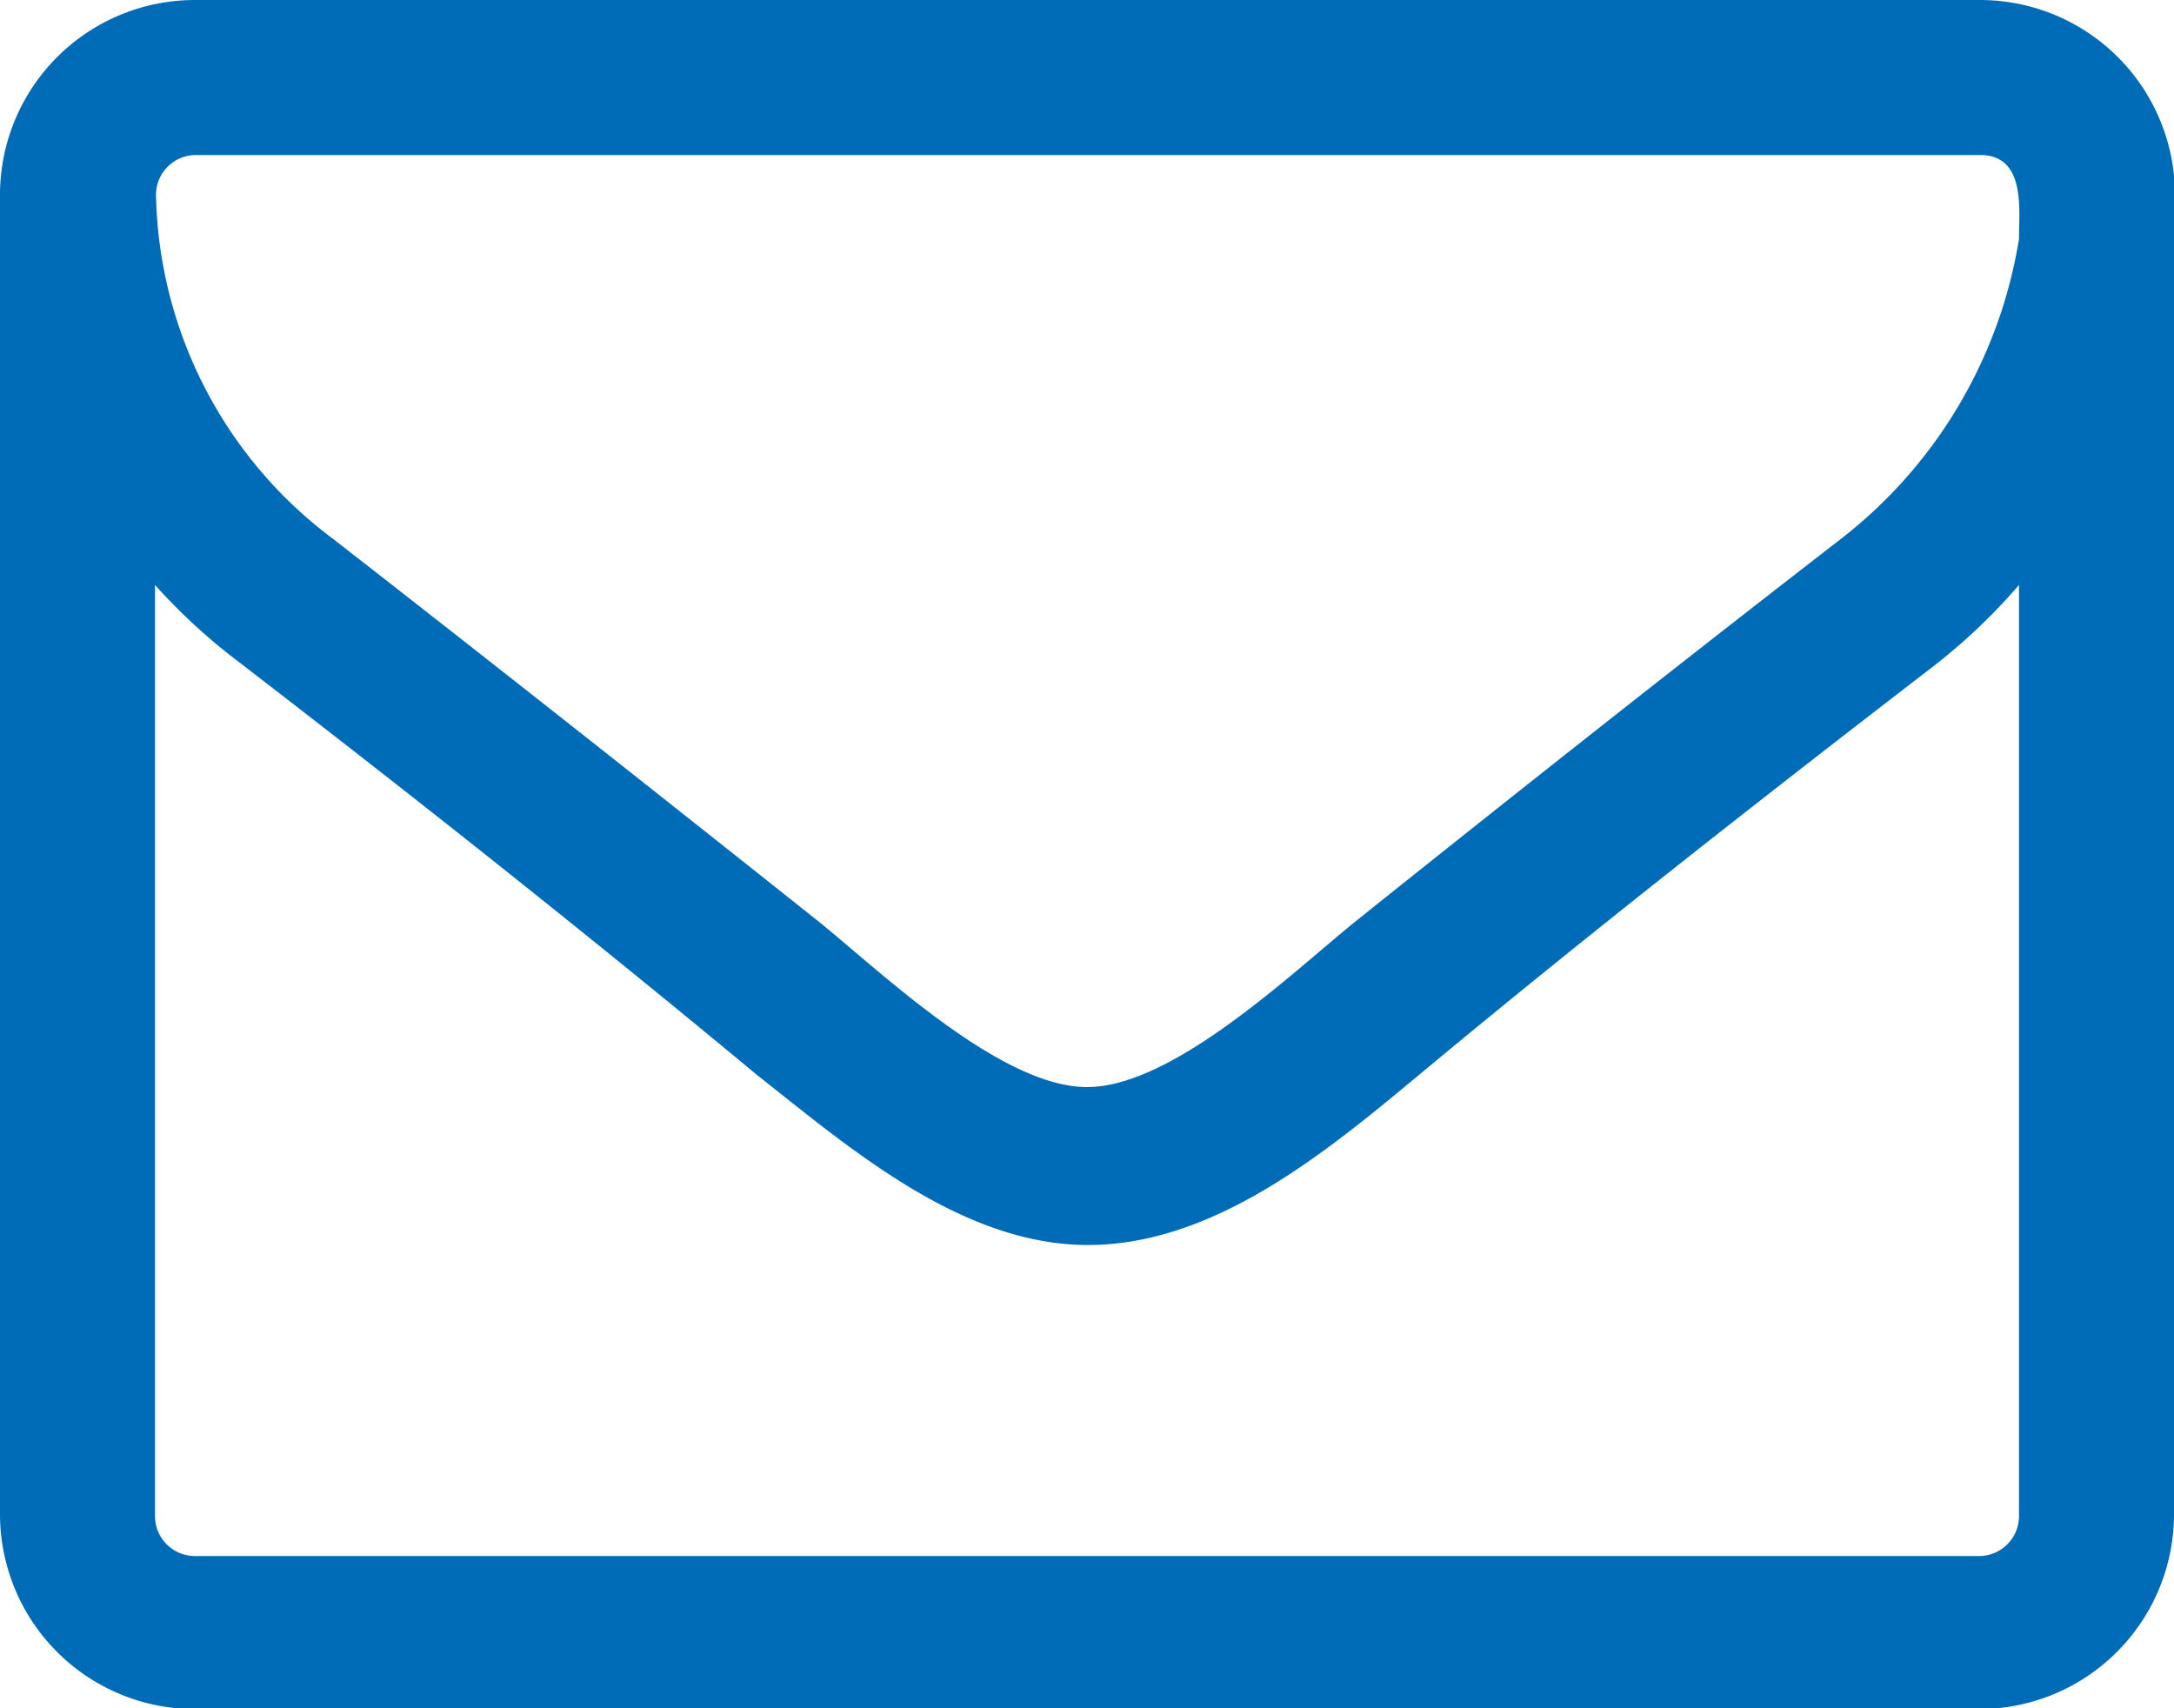
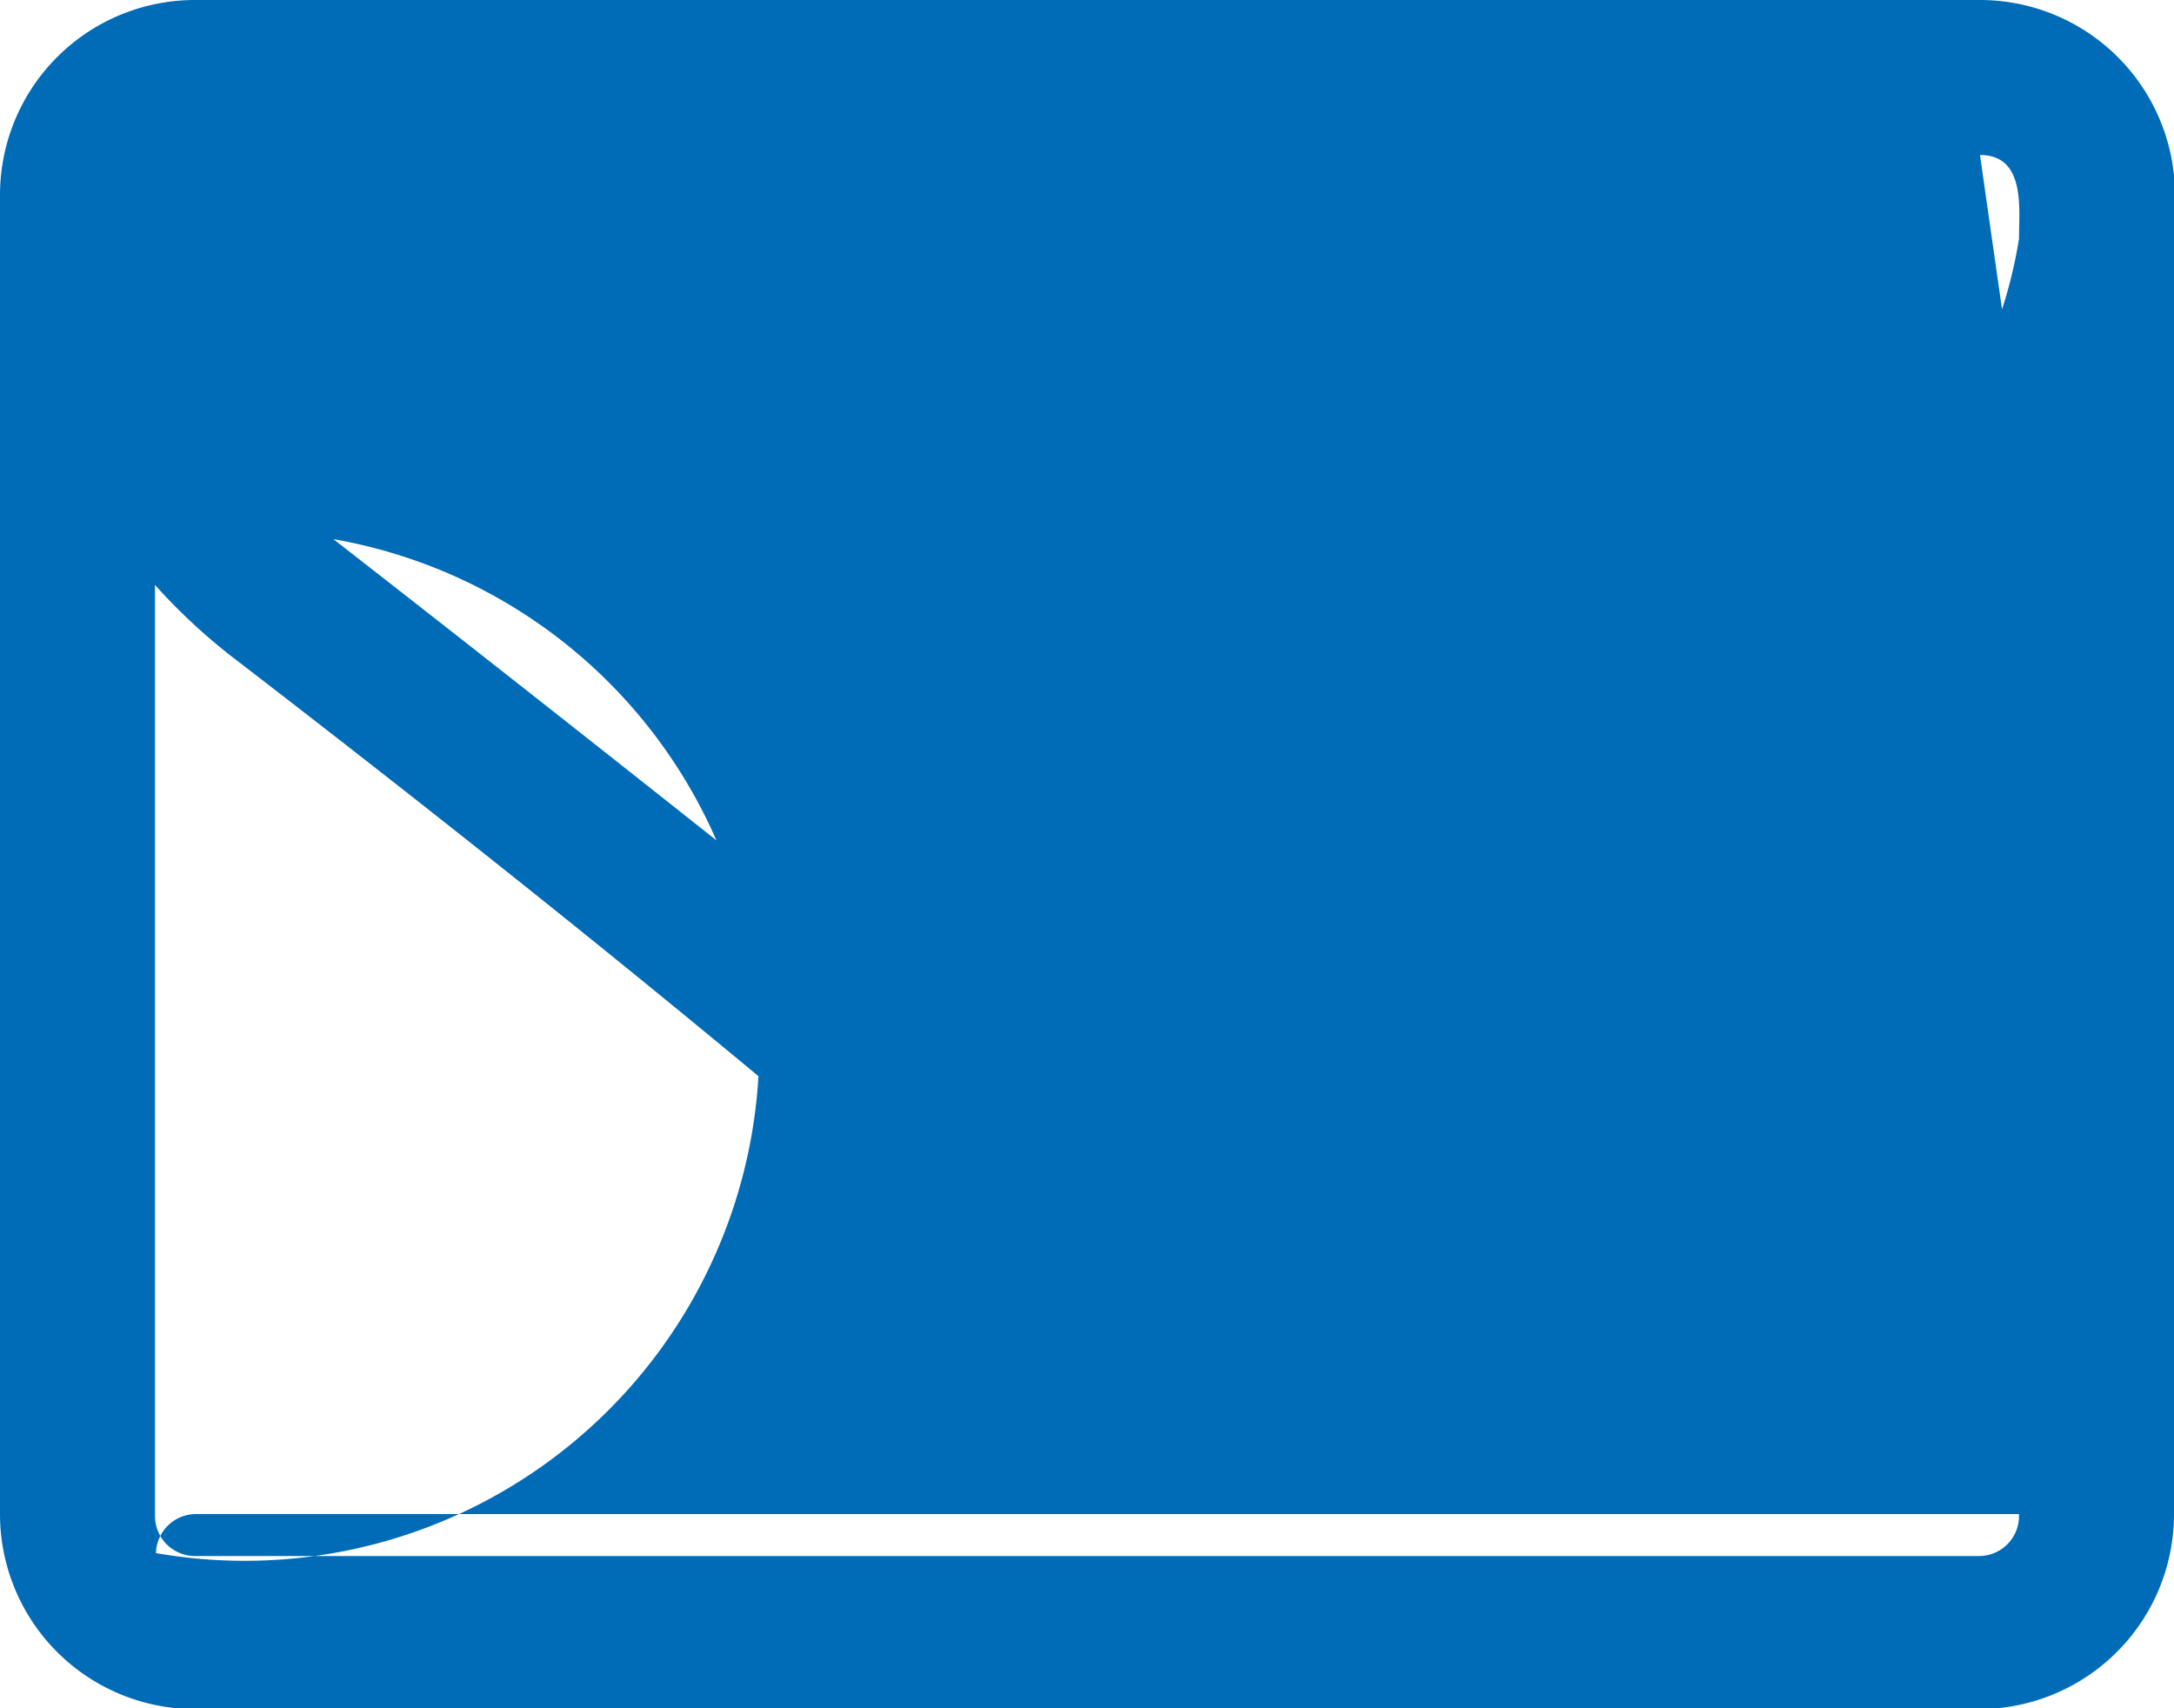
<svg xmlns="http://www.w3.org/2000/svg" viewBox="0 0 22.3 17.52">
  <defs>
    <style>.cls-1{fill:#006cb8;}</style>
  </defs>
  <title>почта син</title>
  <g id="Слой_2" data-name="Слой 2">
    <g id="Слой_1-2" data-name="Слой 1">
-       <path class="cls-1" d="M22.3,15.53a2,2,0,0,1-2,2H2a2,2,0,0,1-2-2V2A2,2,0,0,1,2,0H20.31a2,2,0,0,1,2,2Zm-2-13.94H2a.41.41,0,0,0-.4.4A4.51,4.51,0,0,0,3.42,5.53c1.67,1.3,3.34,2.62,5,3.94.66.54,1.86,1.68,2.73,1.68h0c.87,0,2.07-1.14,2.73-1.68,1.65-1.32,3.32-2.64,5-3.94a4.87,4.87,0,0,0,1.83-3.08C20.71,2.14,20.78,1.59,20.31,1.59ZM20.71,6a6.05,6.05,0,0,1-.86.82c-1.78,1.37-3.57,2.77-5.3,4.21-.94.78-2.09,1.74-3.39,1.74h0c-1.3,0-2.45-1-3.39-1.74C6,9.56,4.23,8.16,2.45,6.79A6.05,6.05,0,0,1,1.59,6v9.56a.41.41,0,0,0,.4.4H20.31a.41.41,0,0,0,.4-.4Z" />
+       <path class="cls-1" d="M22.3,15.53a2,2,0,0,1-2,2H2a2,2,0,0,1-2-2V2A2,2,0,0,1,2,0H20.31a2,2,0,0,1,2,2ZH2a.41.41,0,0,0-.4.4A4.51,4.51,0,0,0,3.42,5.53c1.67,1.3,3.34,2.62,5,3.94.66.54,1.86,1.68,2.73,1.68h0c.87,0,2.07-1.14,2.73-1.68,1.65-1.32,3.32-2.64,5-3.94a4.87,4.87,0,0,0,1.83-3.08C20.71,2.14,20.78,1.59,20.31,1.59ZM20.71,6a6.05,6.05,0,0,1-.86.82c-1.78,1.37-3.57,2.77-5.3,4.21-.94.78-2.09,1.74-3.39,1.74h0c-1.3,0-2.45-1-3.39-1.74C6,9.56,4.23,8.16,2.45,6.79A6.05,6.05,0,0,1,1.59,6v9.56a.41.41,0,0,0,.4.4H20.31a.41.41,0,0,0,.4-.4Z" />
    </g>
  </g>
</svg>